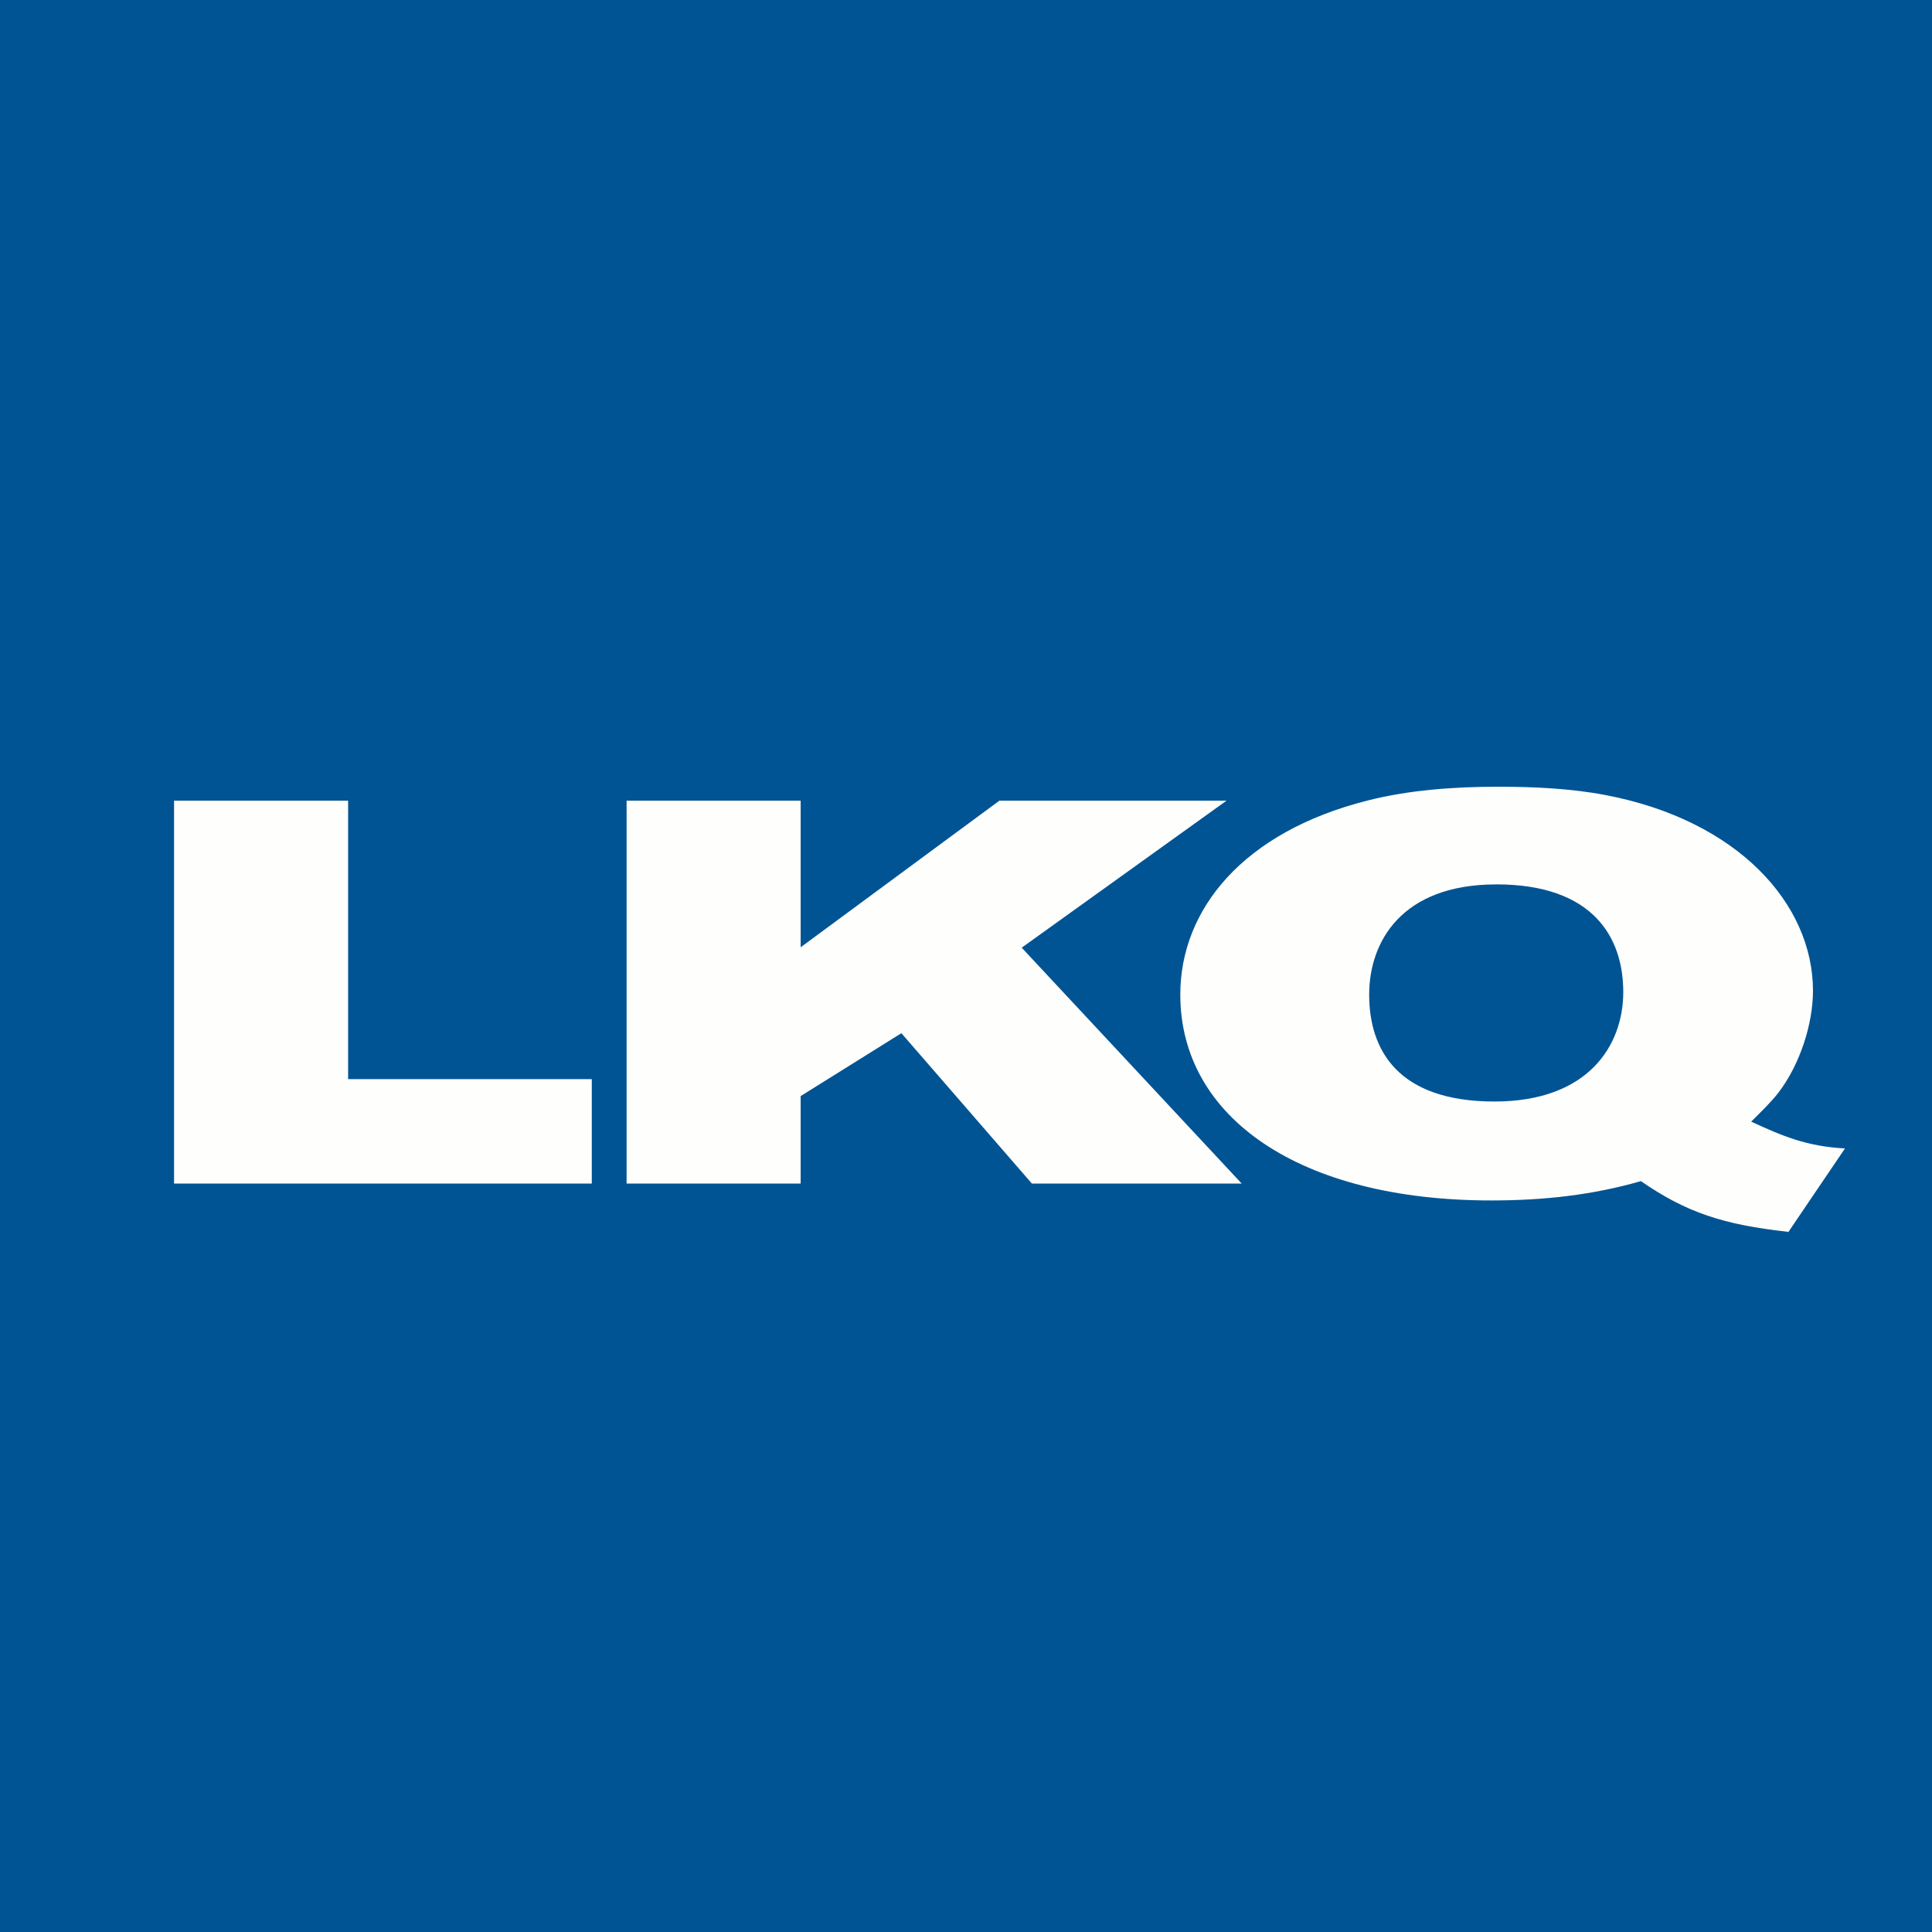
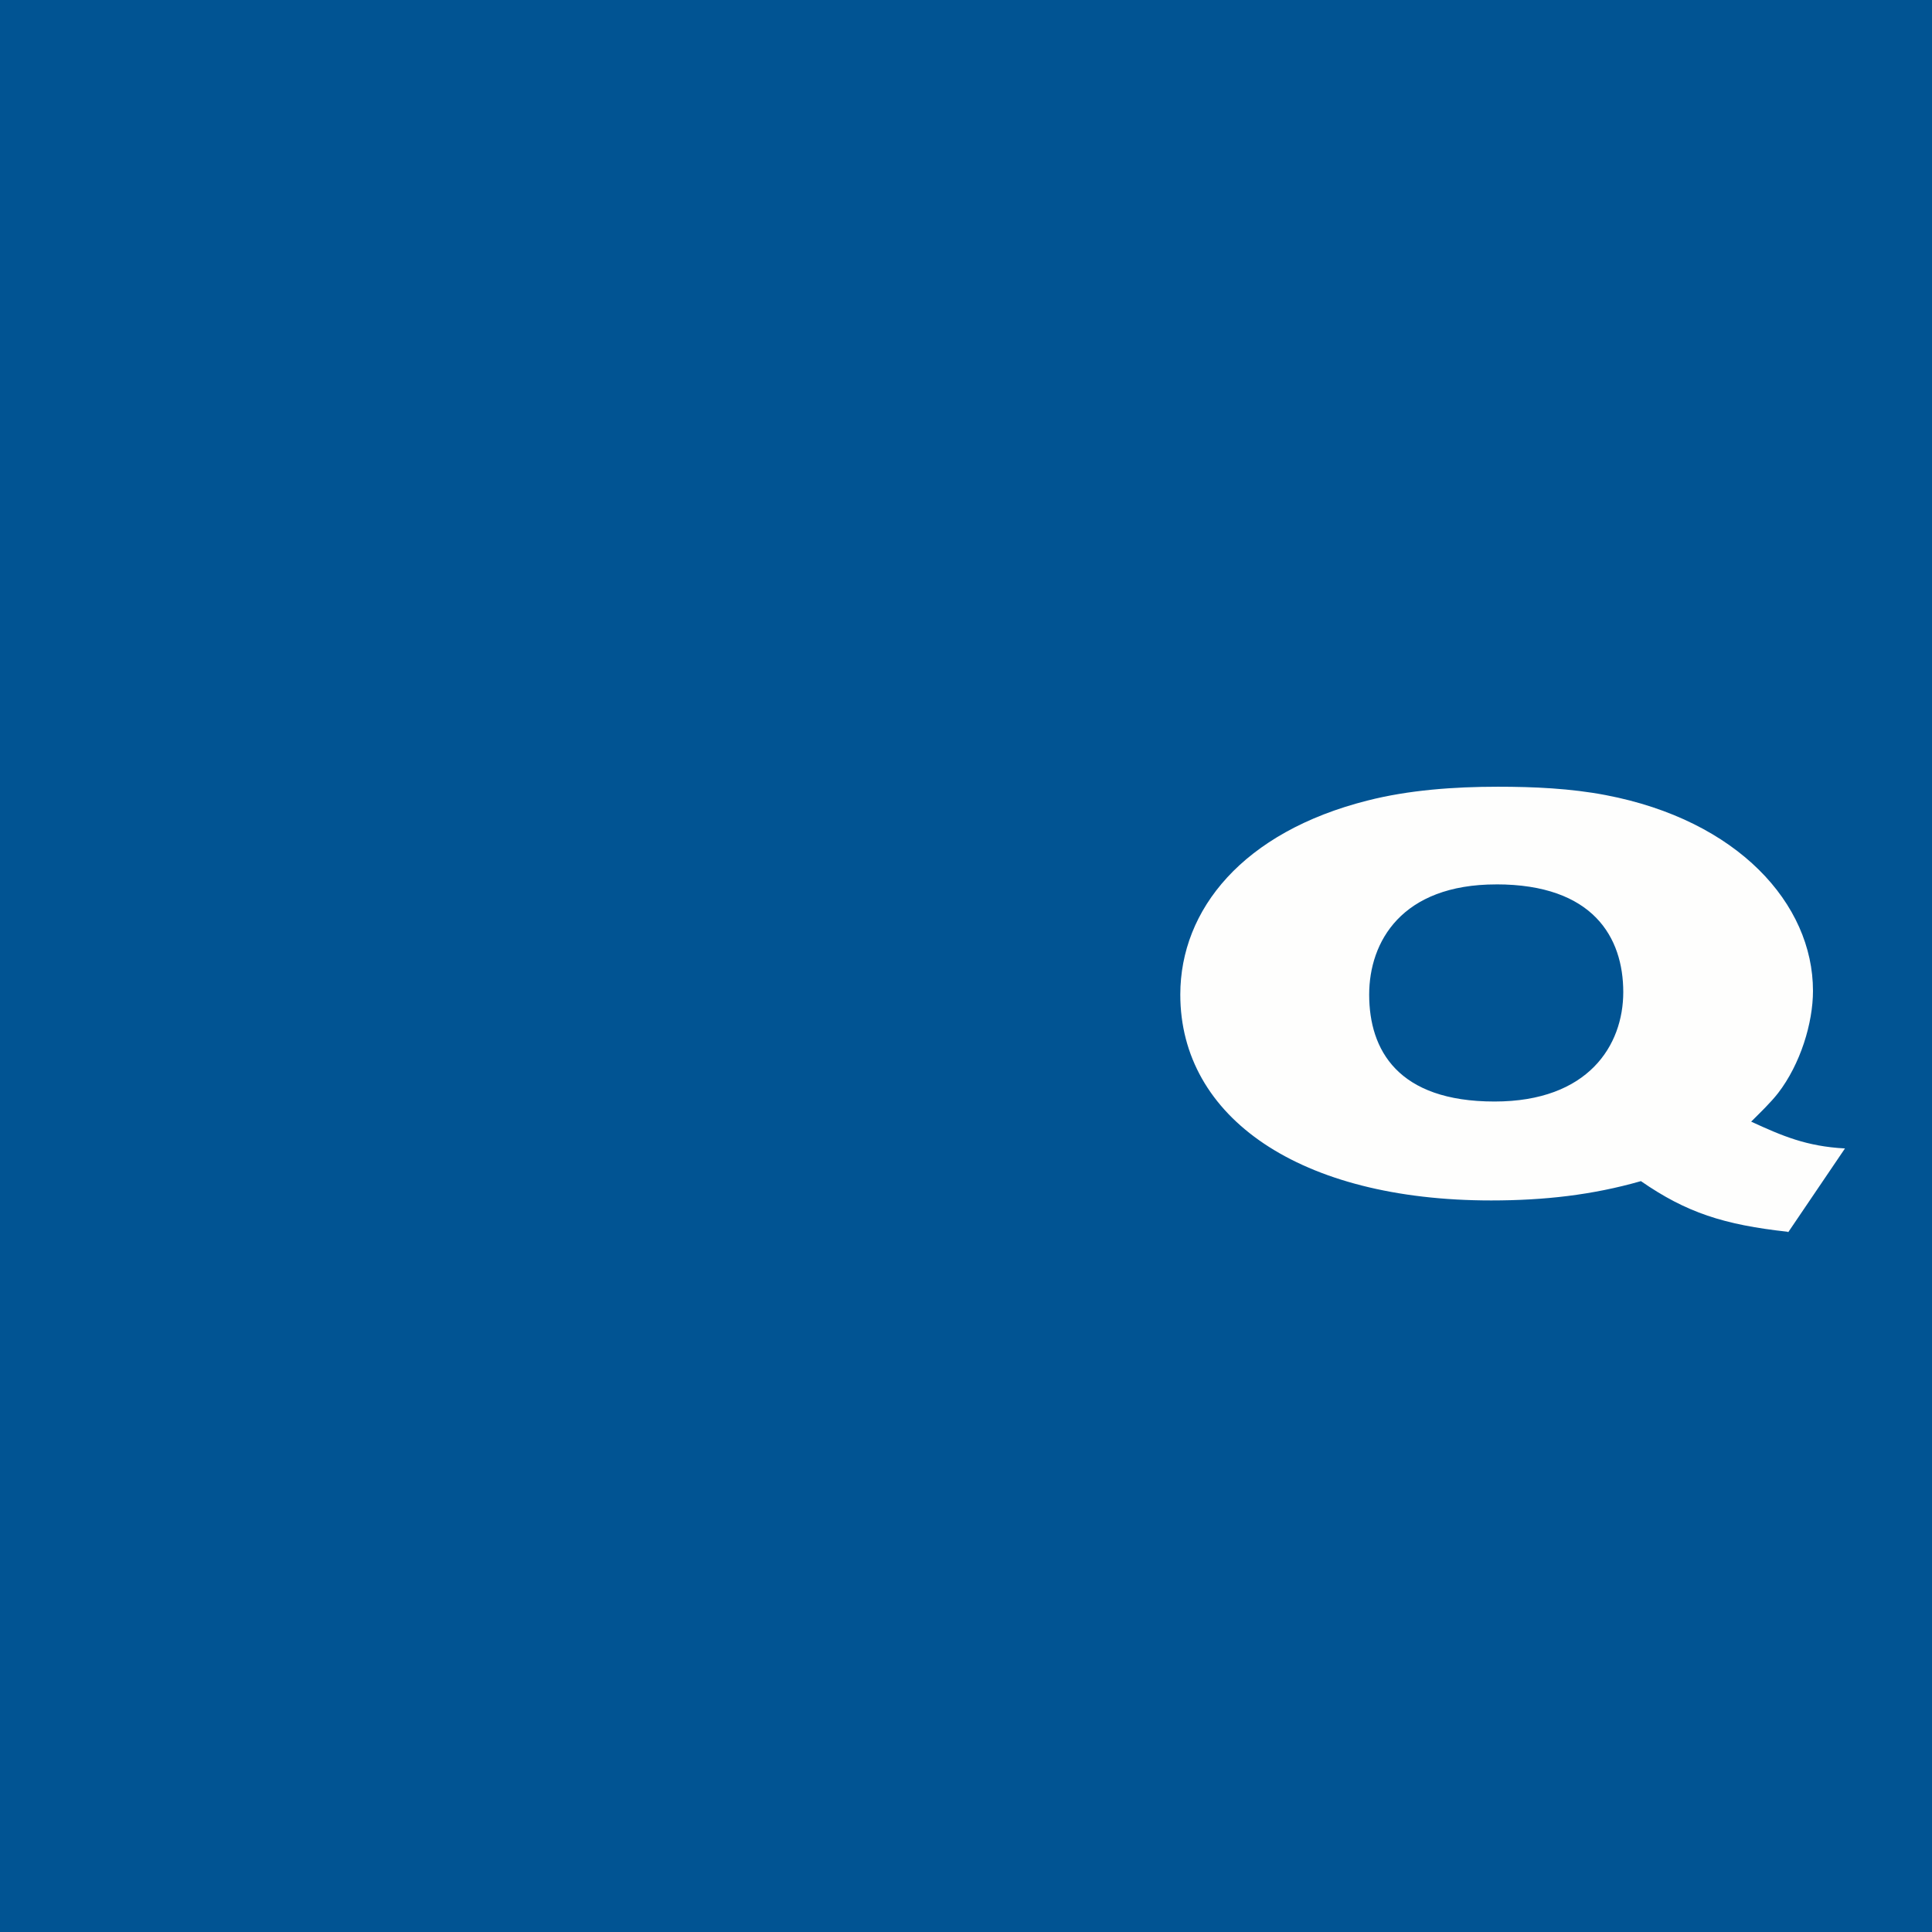
<svg xmlns="http://www.w3.org/2000/svg" viewBox="0 0 55.5 55.5">
  <path fill="#015493" d="M0 0h55.5v55.5H0Z" />
-   <path fill="#FEFEFD" d="M51.358 35.385c-1.839-.202-2.914-.551-4.22-1.455-1.389.398-2.779.555-4.301.555-5.499 0-8.931-2.384-8.931-5.913 0-2.444 1.8-4.672 5.378-5.575 1.172-.3 2.477-.397 3.746-.397 1.027 0 2.09.048 3.094.24 3.794.723 5.957 3.12 5.957 5.624 0 .927-.362 2.107-1.003 2.938-.217.277-.507.554-.773.819.894.41 1.583.71 2.695.77L51.368 35.4Zm-8.376-9.979c-2.72 0-3.65 1.65-3.65 3.166 0 1.59.822 3.071 3.601 3.071 2.695 0 3.698-1.614 3.698-3.143 0-1.565-.858-3.095-3.65-3.095Z" />
-   <path fill="#FEFEFD" d="m29.63 33.985-3.736-4.305L23 31.487V34h-5V23h5v4.212L28.71 23h6.525l-5.885 4.224L35.67 34h-6.03ZM5 34V23h5v8h7v3z" />
+   <path fill="#FEFEFD" d="M51.358 35.385c-1.839-.202-2.914-.551-4.22-1.455-1.389.398-2.779.555-4.301.555-5.499 0-8.931-2.384-8.931-5.913 0-2.444 1.8-4.672 5.378-5.575 1.172-.3 2.477-.397 3.746-.397 1.027 0 2.09.048 3.094.24 3.794.723 5.957 3.12 5.957 5.624 0 .927-.362 2.107-1.003 2.938-.217.277-.507.554-.773.819.894.41 1.583.71 2.695.77L51.368 35.4Zm-8.376-9.979c-2.72 0-3.65 1.65-3.65 3.166 0 1.59.822 3.071 3.601 3.071 2.695 0 3.698-1.614 3.698-3.143 0-1.565-.858-3.095-3.65-3.095" />
</svg>